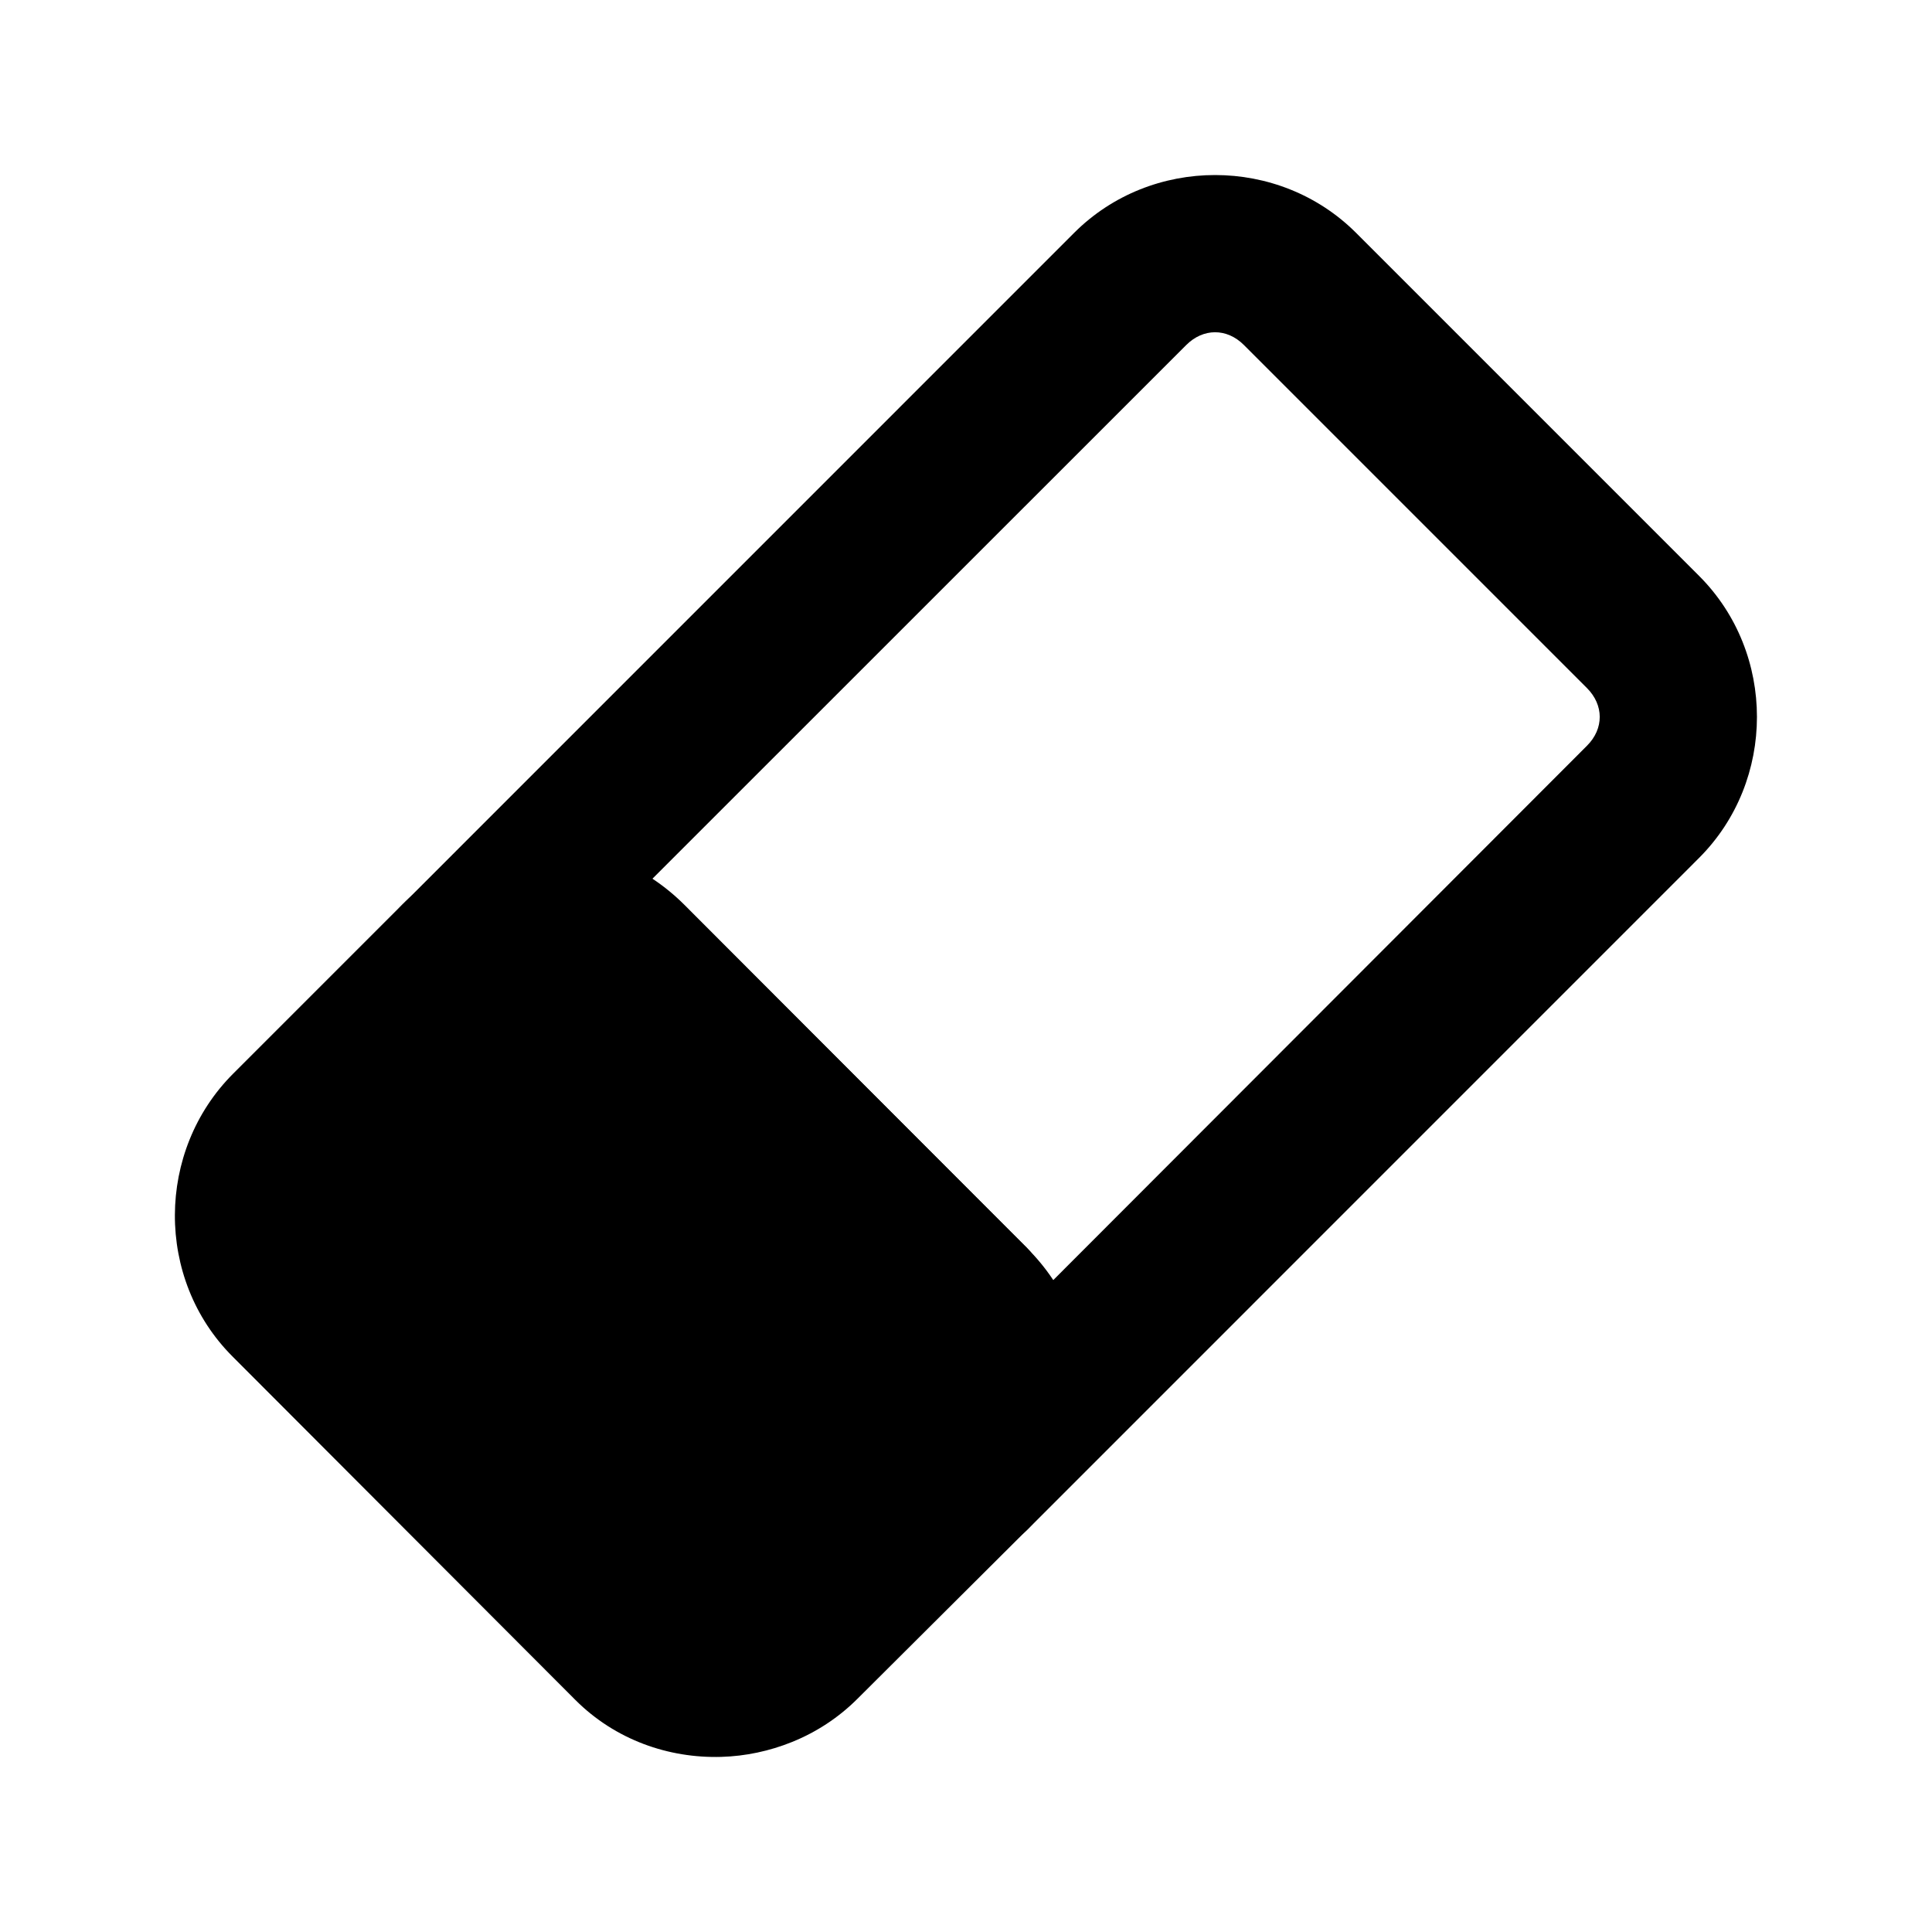
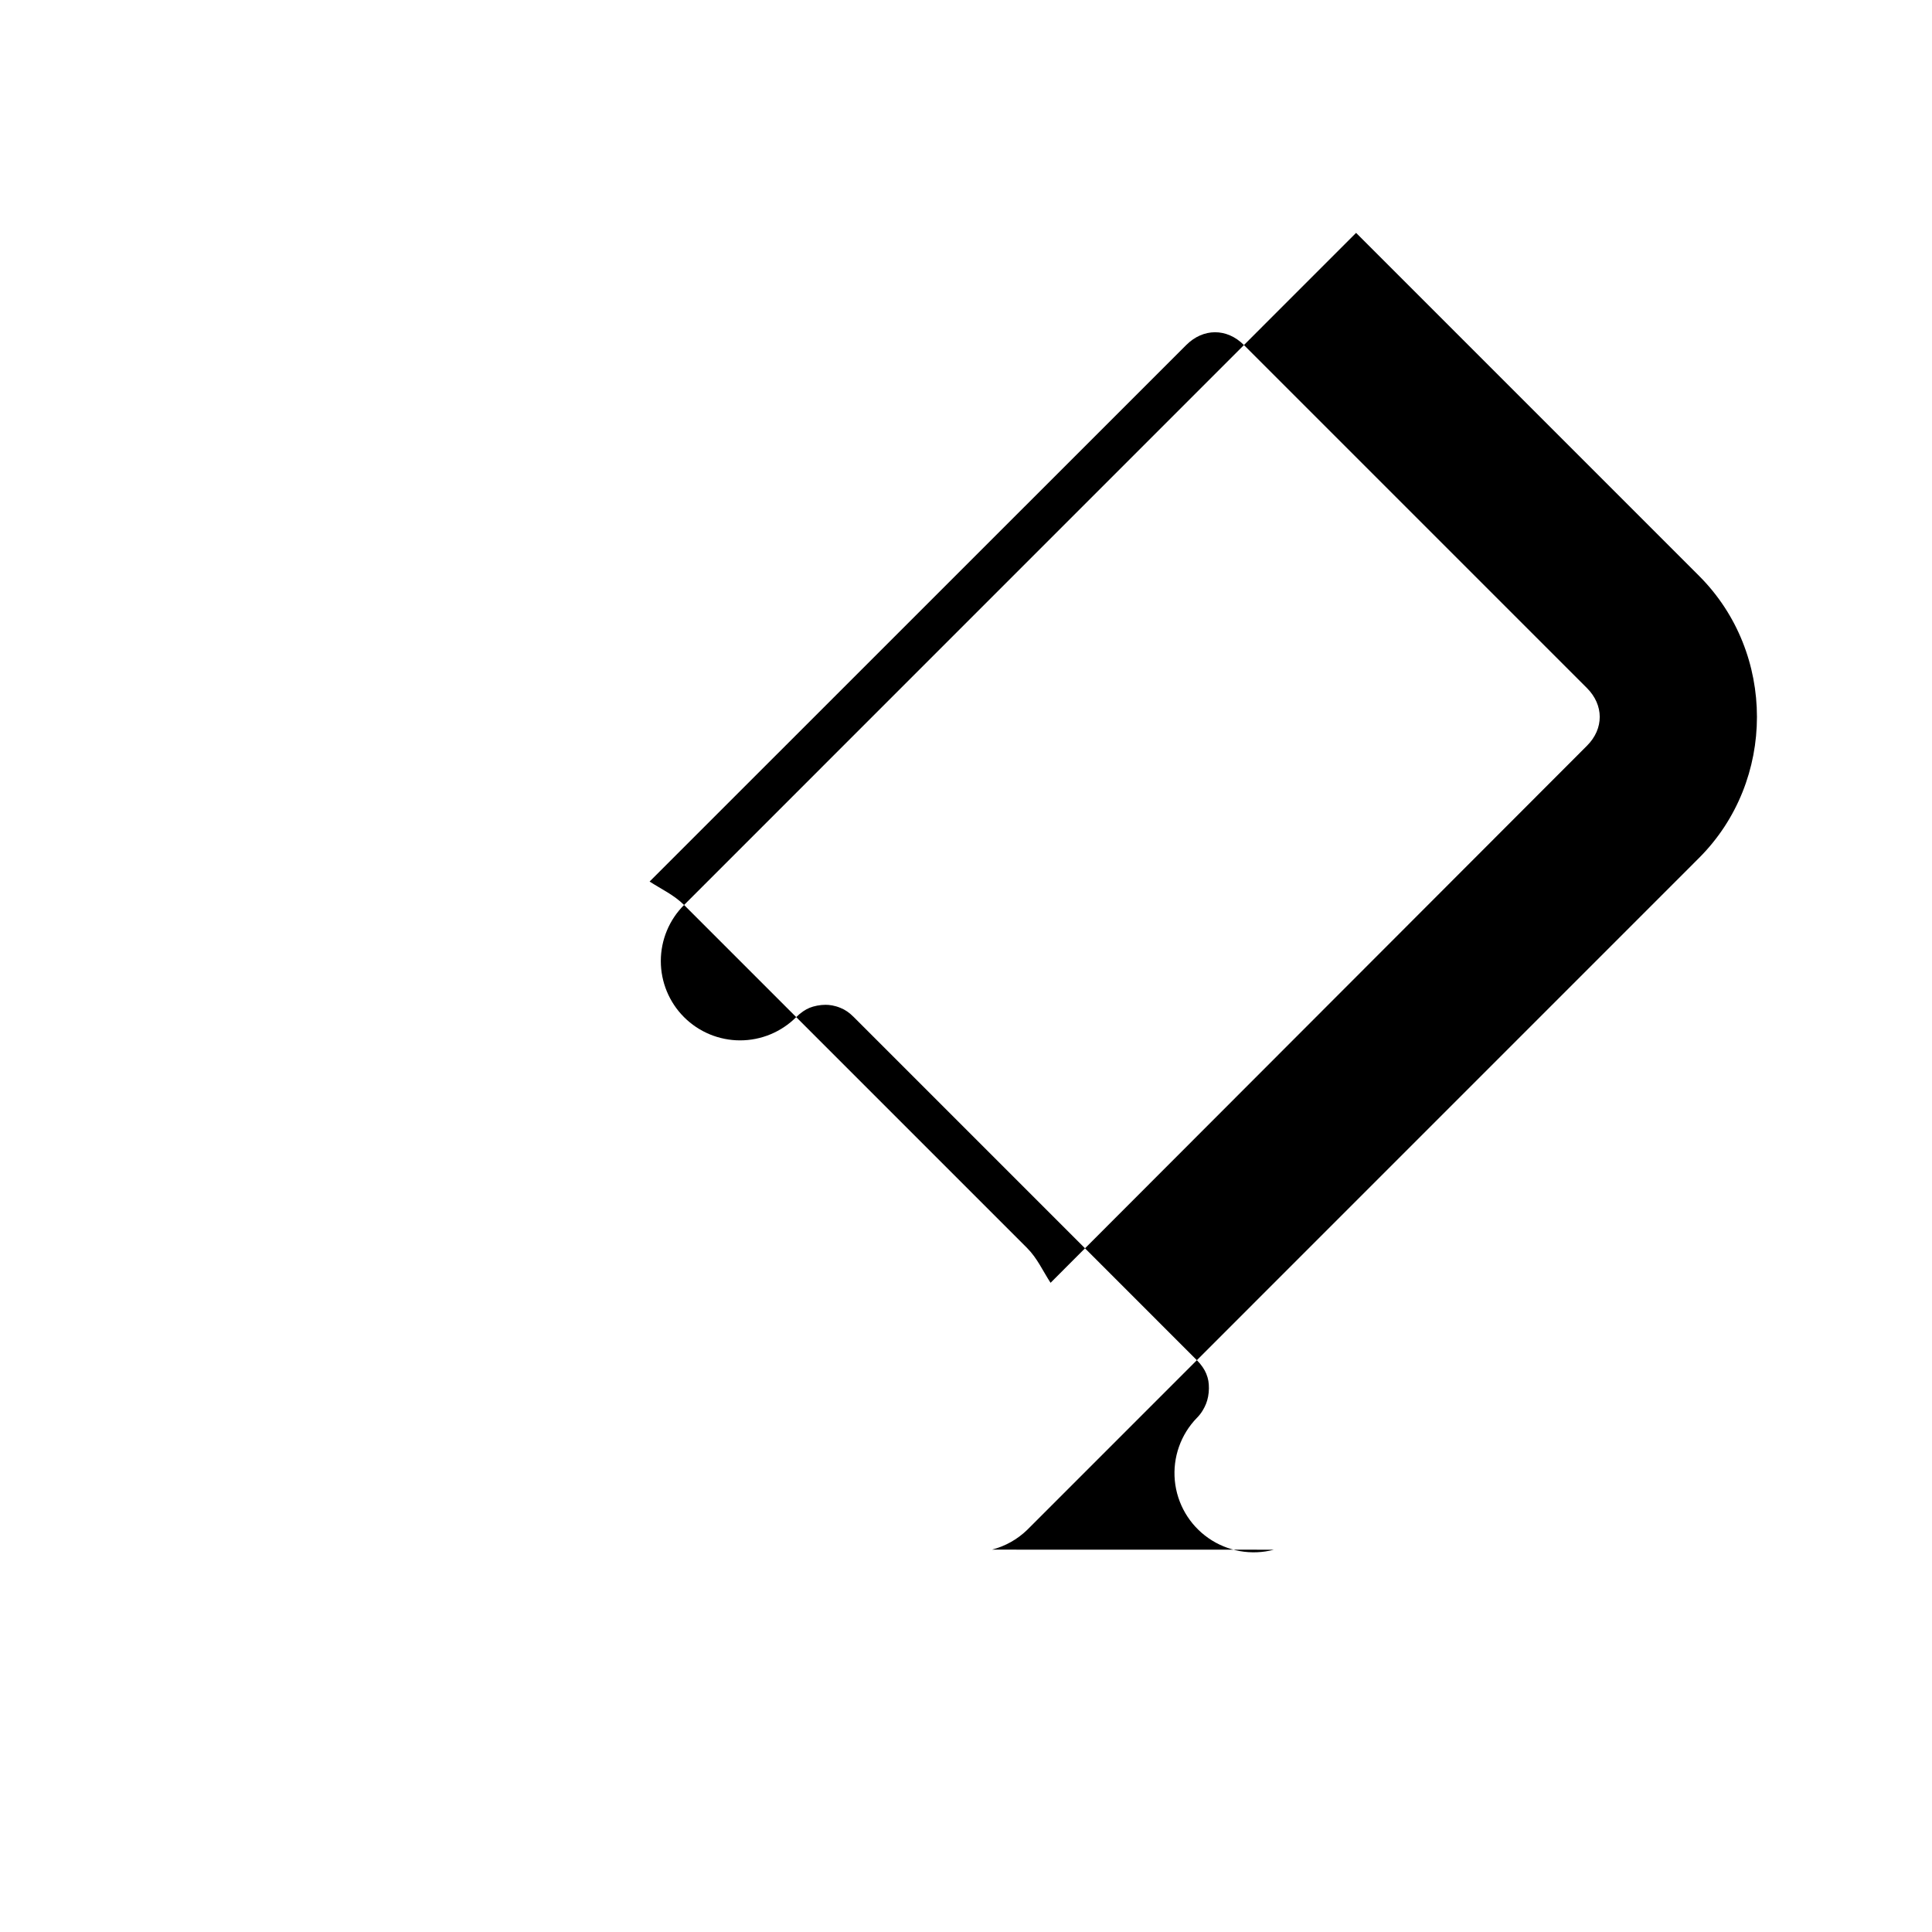
<svg xmlns="http://www.w3.org/2000/svg" fill="#000000" width="800px" height="800px" version="1.1" viewBox="144 144 512 512">
  <g>
-     <path d="m406.89 554.67c3.496-0.906 6.699-2.703 9.301-5.211l178.09-178.11c20.43-20.43 20.445-54.281 0.016-74.711l-90.918-90.922c-20.43-20.426-54.281-20.445-74.711-0.016l-178.09 178.11c-3.945 3.938-6.164 9.281-6.164 14.855-0.004 5.574 2.207 10.922 6.144 14.863 3.938 3.945 9.281 6.16 14.855 6.164s10.922-2.211 14.863-6.148c1.199-1.199 2.453-2.027 3.578-2.488 1.125-0.457 2.762-0.793 4.203-0.789 1.051 0 2.359 0.16 3.953 0.809 1.324 0.539 2.34 1.246 3.543 2.445l90.918 90.926c1.199 1.199 2.027 2.453 2.488 3.578 0.566 1.395 0.703 2.438 0.703 3.887 0 1.449-0.309 2.988-0.766 4.109-0.457 1.125-1.203 2.5-2.402 3.699l-0.008 0.004c-4.297 4.418-6.438 10.5-5.856 16.637 0.586 6.133 3.836 11.703 8.891 15.227 5.059 3.527 11.406 4.652 17.367 3.082zm15.52-70.715c-2.035-3.121-3.535-6.539-6.203-9.203l-90.918-90.922c-2.656-2.656-6.031-4.199-9.137-6.211l142.21-142.18c4.508-4.508 10.77-4.523 15.277-0.02l90.918 90.922c4.508 4.508 4.527 10.77 0.02 15.277l-142.17 142.34z" />
-     <path d="m335.18 609.59c6.359-0.184 12.727-1.527 18.695-3.938 6.367-2.57 12.277-6.375 17.383-11.48l44.938-44.773c5.035-5.035 8.984-11.016 11.645-17.547 2.66-6.539 3.938-13.324 3.938-20.008s-1.387-13.414-3.938-19.68c-2.66-6.535-6.609-12.352-11.645-17.383l-90.855-91.02c-5.035-5.031-11.051-9.066-17.383-11.645-6.066-2.469-12.926-3.938-20.008-3.938-6.688 0-13.469 1.273-20.008 3.938-6.531 2.656-12.348 6.609-17.383 11.645l-44.773 44.773c-20.43 20.43-20.684 54.43-0.164 74.949l90.855 91.02c10.582 10.582 24.711 15.496 38.703 15.09z" />
+     <path d="m406.89 554.67c3.496-0.906 6.699-2.703 9.301-5.211l178.09-178.11c20.43-20.43 20.445-54.281 0.016-74.711l-90.918-90.922l-178.09 178.11c-3.945 3.938-6.164 9.281-6.164 14.855-0.004 5.574 2.207 10.922 6.144 14.863 3.938 3.945 9.281 6.16 14.855 6.164s10.922-2.211 14.863-6.148c1.199-1.199 2.453-2.027 3.578-2.488 1.125-0.457 2.762-0.793 4.203-0.789 1.051 0 2.359 0.16 3.953 0.809 1.324 0.539 2.34 1.246 3.543 2.445l90.918 90.926c1.199 1.199 2.027 2.453 2.488 3.578 0.566 1.395 0.703 2.438 0.703 3.887 0 1.449-0.309 2.988-0.766 4.109-0.457 1.125-1.203 2.5-2.402 3.699l-0.008 0.004c-4.297 4.418-6.438 10.5-5.856 16.637 0.586 6.133 3.836 11.703 8.891 15.227 5.059 3.527 11.406 4.652 17.367 3.082zm15.52-70.715c-2.035-3.121-3.535-6.539-6.203-9.203l-90.918-90.922c-2.656-2.656-6.031-4.199-9.137-6.211l142.21-142.18c4.508-4.508 10.77-4.523 15.277-0.02l90.918 90.922c4.508 4.508 4.527 10.77 0.02 15.277l-142.17 142.34z" />
  </g>
</svg>